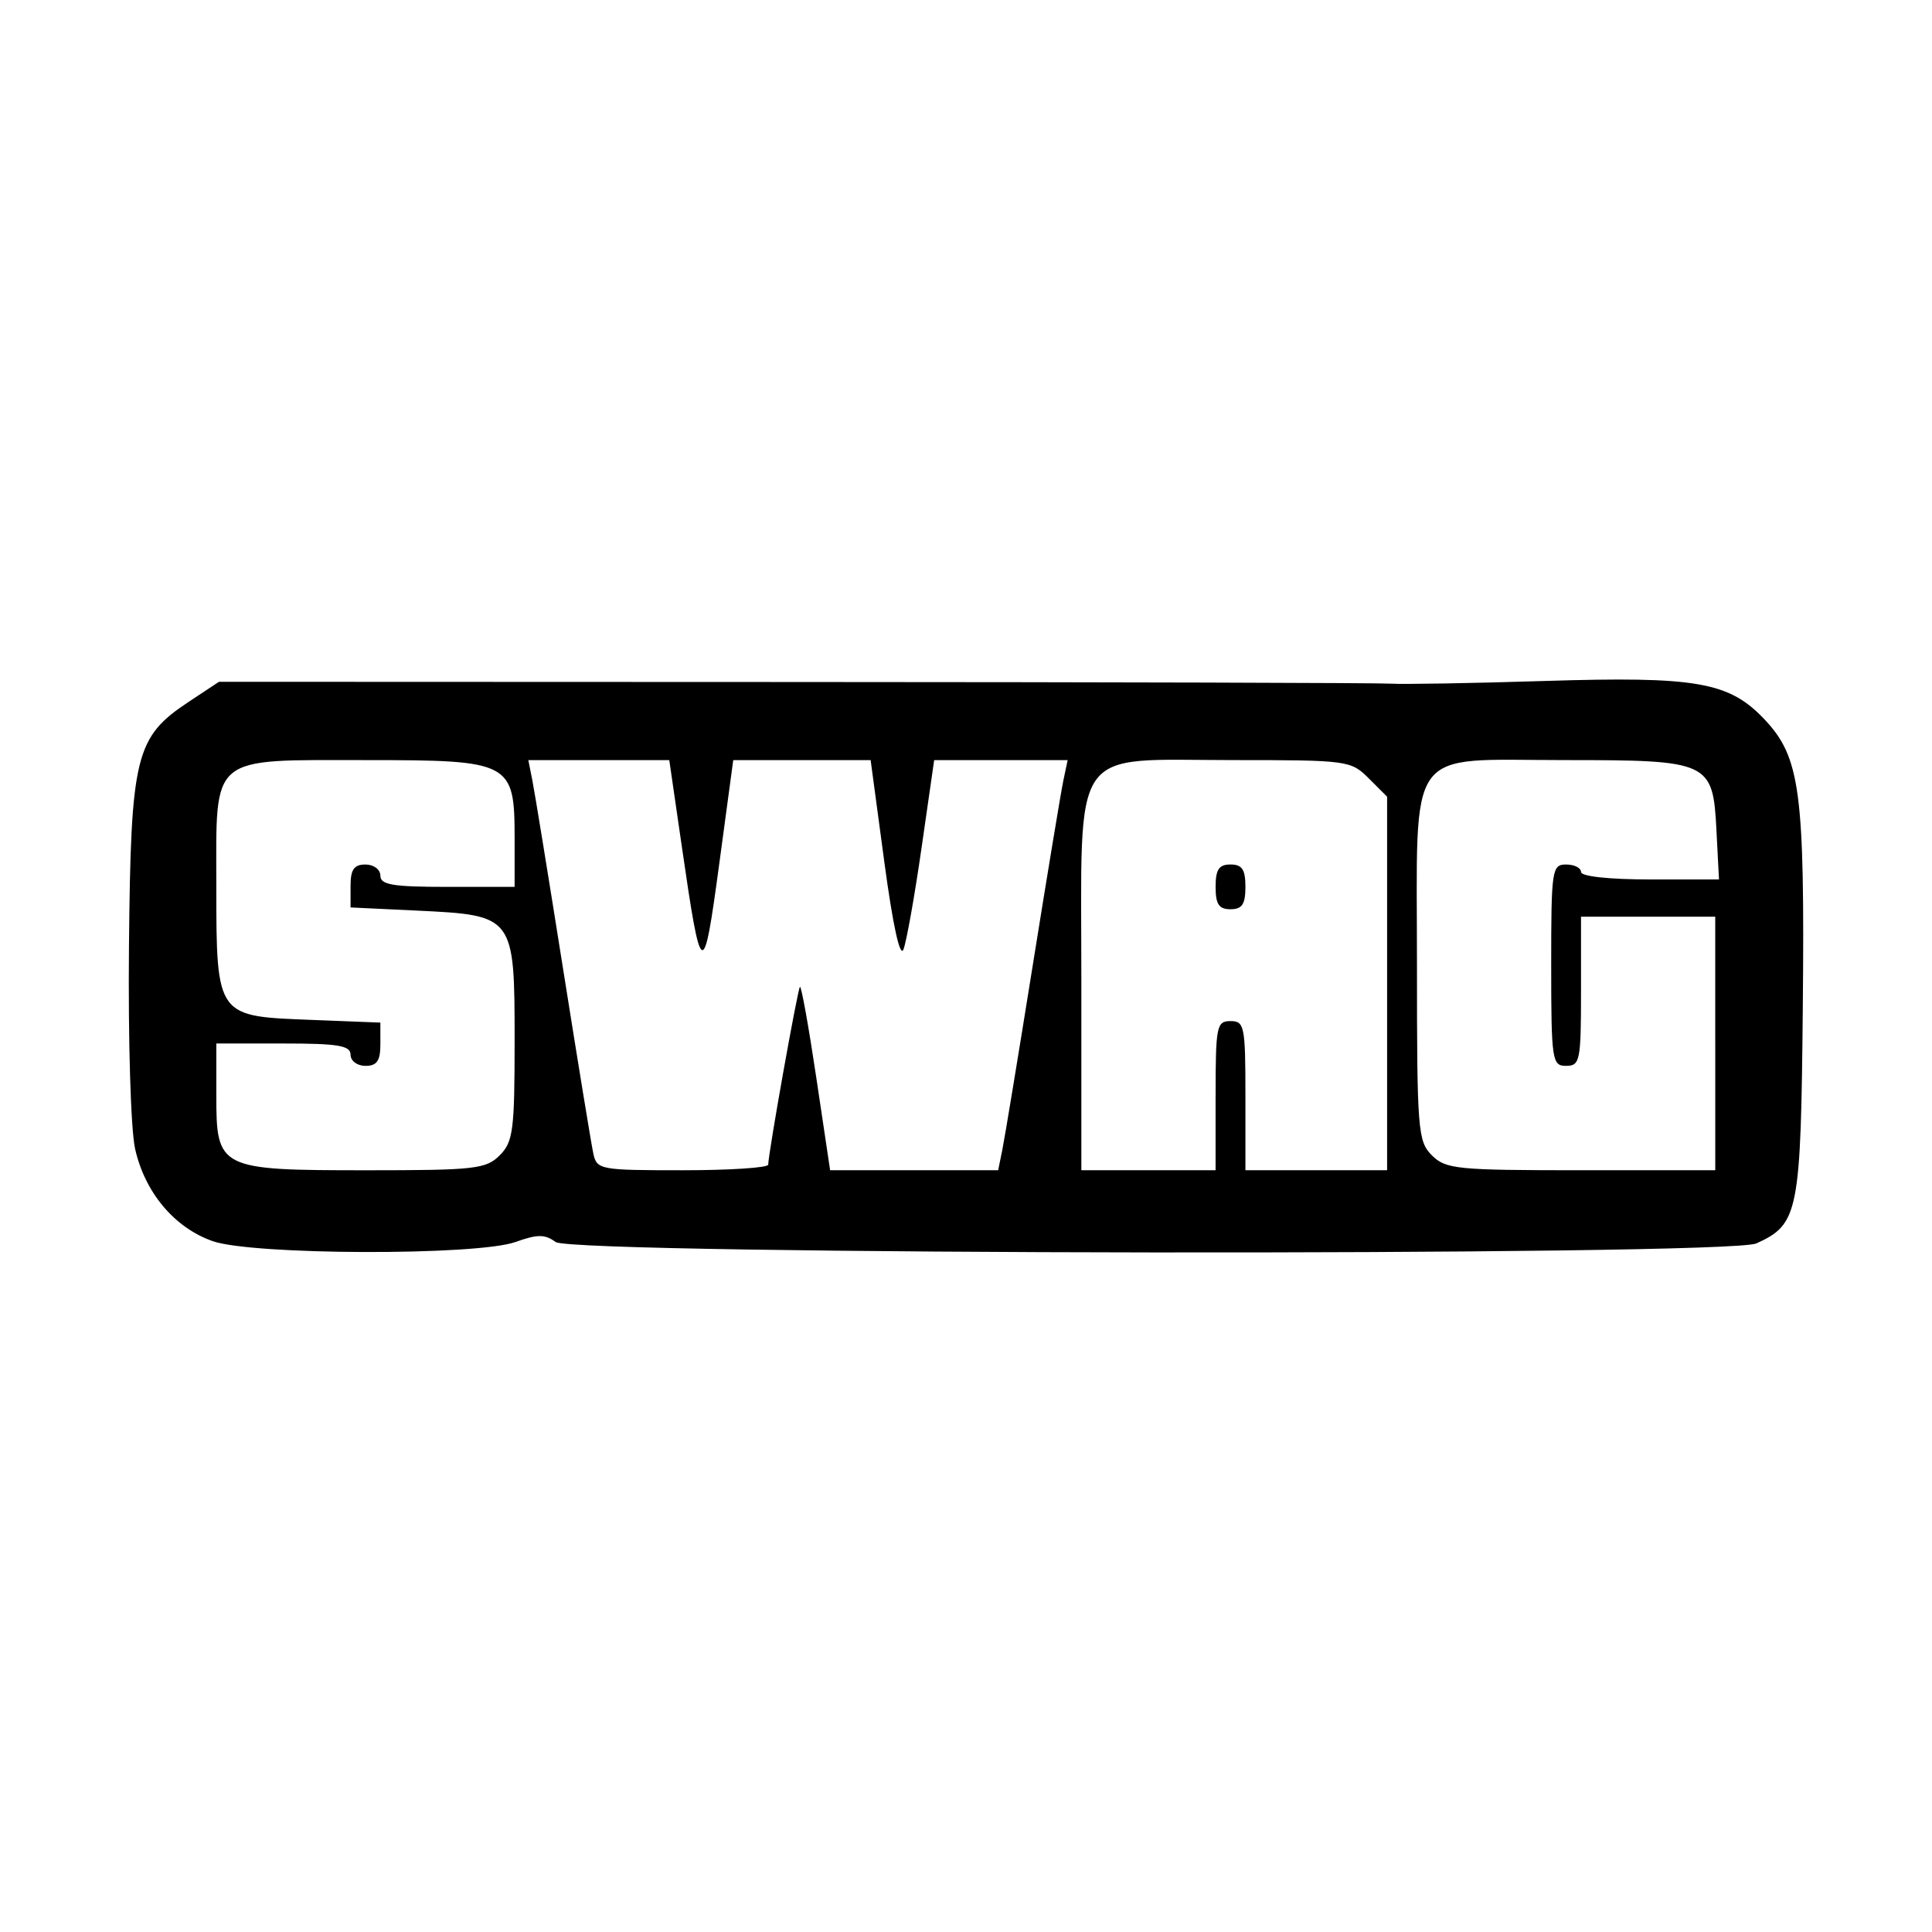
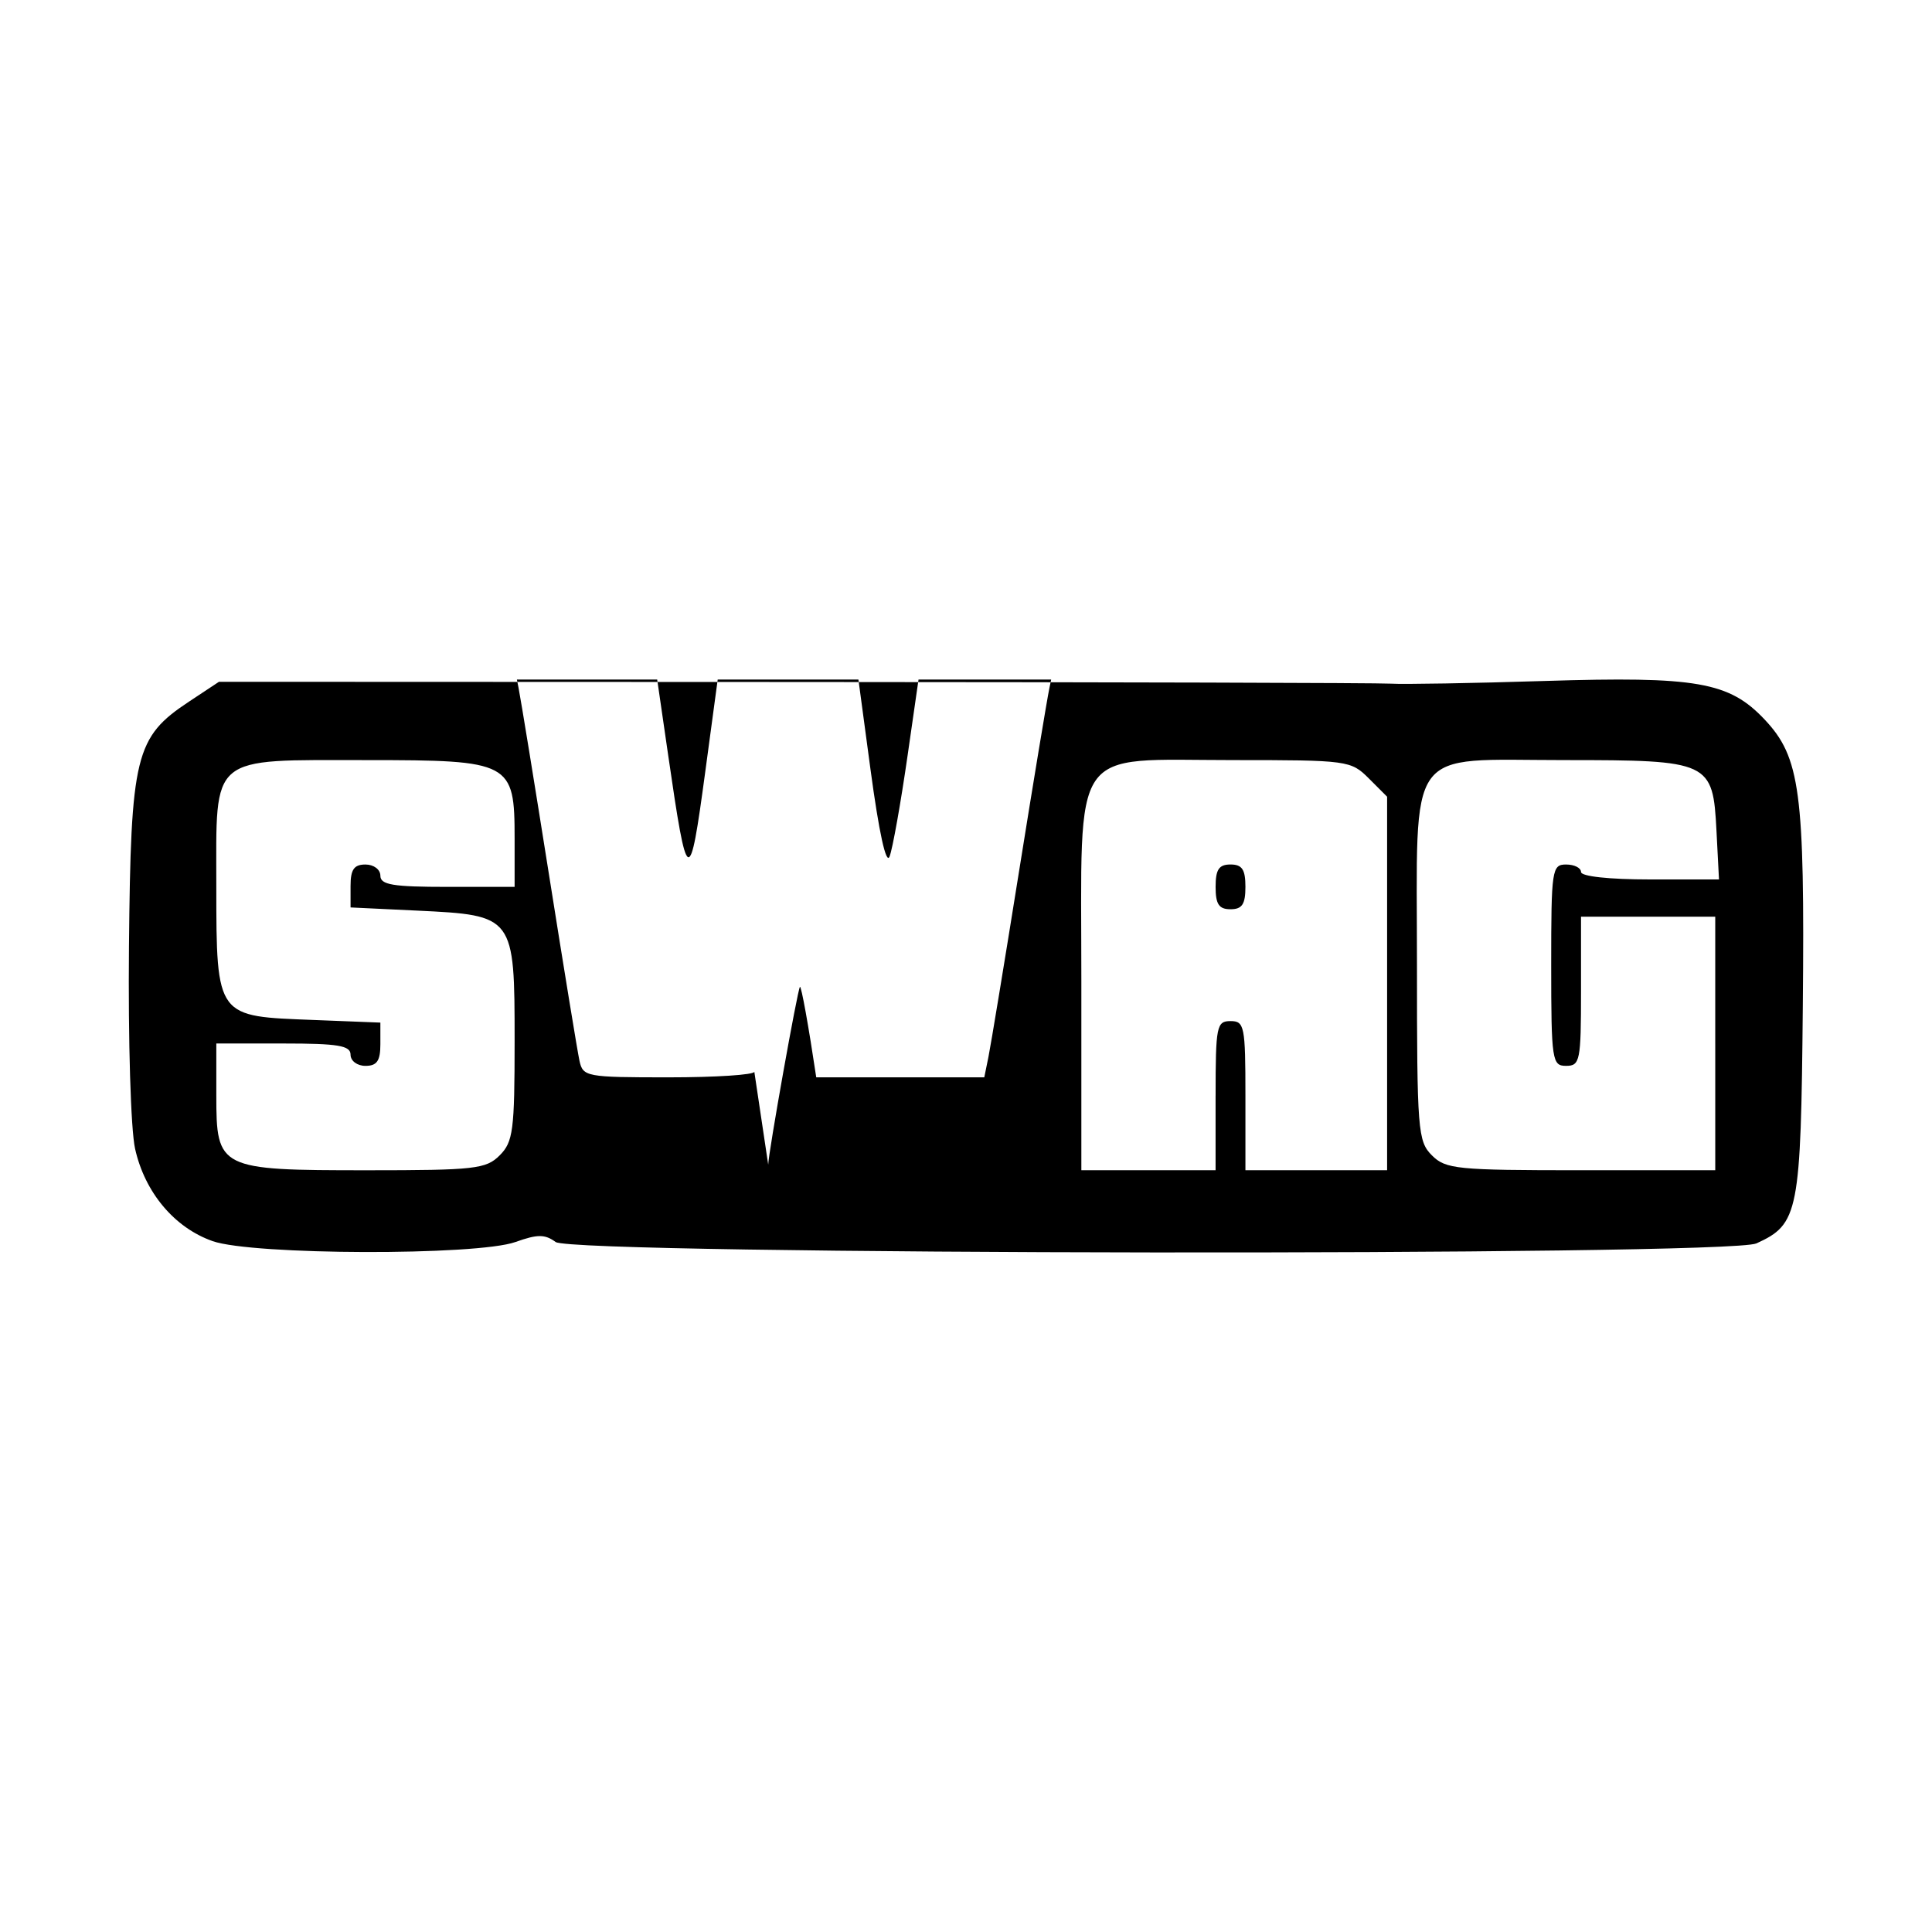
<svg xmlns="http://www.w3.org/2000/svg" width="1500" height="1500" viewBox="0 0 1500 1500">
  <svg x="100.0" y="527.592" width="1300" height="444.815" viewBox="0 0 1554.16 531.78">
    2000/svg" viewBox="0 0 1554.16 531.78"&gt;
-   <path id="path1328" d="M77.78,521.25c-35.47-12.49-62.89-45.16-71.95-85.72C1.8,417.5-.67,335.63.16,247.82,1.85,70.26,5.94,53.54,55.86,20.51L83.69,2.09l533.49.2c293.42.11,542.83.8,554.25,1.53,11.42.73,75.57-.38,142.56-2.48,141.32-4.43,171.42.83,204.33,35.73,33.1,35.1,37.35,66.97,35.48,266.12-1.81,191.95-3.83,202.3-43.06,220.18-26.38,12.02-1098.05,10.77-1114.56-1.3-10-7.31-16.81-7.31-37.26,0-35.9,12.83-244.09,12.23-281.13-.81h0ZM344.27,441.63c12.46-12.46,13.84-23.07,13.84-106.21,0-116.12-.39-116.64-90.28-120.93l-62-2.96v-19.92c0-15.3,3.21-19.92,13.84-19.92,7.69,0,13.84,4.61,13.84,10.38,0,8.46,11.54,10.38,62.3,10.38h62.3v-44.99c0-70.88-3.39-72.68-136.9-72.68-147.48,0-139.98-6.27-139.98,116.99s.43,120.68,90.7,124.23l61.58,2.42v20.08c0,15.46-3.18,20.08-13.84,20.08-7.69,0-13.84-4.61-13.84-10.38,0-8.46-11.54-10.38-62.3-10.38h-62.3v48.06c0,68.49,2.25,69.61,139.98,69.61,99.98,0,110.38-1.17,123.05-13.84ZM593.5,450.28c.09-10.56,27.26-162.86,29.44-165.03,1.24-1.24,8.06,36.55,15.14,83.98l12.88,86.24h155.97l3.88-19.03c2.13-10.47,14.85-87.56,28.25-171.31,13.4-83.75,26.17-160.85,28.37-171.31l4-19.03h-123.89l-11.7,81.33c-6.43,44.73-14,87.19-16.81,94.35-3.2,8.16-9.84-22.22-17.79-81.33l-12.68-94.35h-127.52l-13.12,97.2c-14.65,108.51-16.52,107.65-34.45-15.87l-11.81-81.33h-130.82l3.78,19.03c2.08,10.47,14.89,89.12,28.48,174.78,13.58,85.66,26.2,162.75,28.05,171.31,3.24,15.05,6.02,15.57,82.82,15.57,43.71,0,79.49-2.34,79.51-5.19h0ZM1008.76,386.25c0-64.6.92-69.22,13.84-69.22s13.84,4.61,13.84,69.22v69.22h131.51V108.75l-16.99-16.99c-16.6-16.6-19.5-16.99-125.88-16.99-152.91,0-140.93-17.47-140.93,205.4v175.3h124.59v-69.22ZM1008.76,192.44c0-16.15,3.08-20.77,13.84-20.77s13.84,4.61,13.84,20.77-3.08,20.77-13.84,20.77-13.84-4.61-13.84-20.77ZM1472.52,337.8v-117.67h-124.59v69.22c0,64.6-.92,69.22-13.84,69.22s-13.84-4.61-13.84-93.44.68-93.44,13.84-93.44c7.61,0,13.84,3.11,13.84,6.92,0,4.11,25.97,6.93,64.03,6.94h64.03l-2.32-45.03c-3.33-64.51-5.98-65.75-141.11-65.75-148.84,0-136.9-16.6-136.9,190.35,0,153.43.79,163.45,13.84,176.51,12.82,12.82,23.07,13.84,138.44,13.84h124.59v-117.66Z" />
+   <path id="path1328" d="M77.78,521.25c-35.47-12.49-62.89-45.16-71.95-85.72C1.8,417.5-.67,335.63.16,247.82,1.85,70.26,5.94,53.54,55.86,20.51L83.69,2.09l533.49.2c293.42.11,542.83.8,554.25,1.53,11.42.73,75.57-.38,142.56-2.48,141.32-4.43,171.42.83,204.33,35.73,33.1,35.1,37.35,66.97,35.48,266.12-1.81,191.95-3.83,202.3-43.06,220.18-26.38,12.02-1098.05,10.77-1114.56-1.3-10-7.31-16.81-7.31-37.26,0-35.9,12.83-244.09,12.23-281.13-.81h0ZM344.27,441.63c12.46-12.46,13.84-23.07,13.84-106.21,0-116.12-.39-116.64-90.28-120.93l-62-2.96v-19.92c0-15.3,3.21-19.92,13.84-19.92,7.69,0,13.84,4.61,13.84,10.38,0,8.46,11.54,10.38,62.3,10.38h62.3v-44.99c0-70.88-3.39-72.68-136.9-72.68-147.48,0-139.98-6.27-139.98,116.99s.43,120.68,90.7,124.23l61.58,2.42v20.08c0,15.46-3.18,20.08-13.84,20.08-7.69,0-13.84-4.61-13.84-10.38,0-8.46-11.54-10.38-62.3-10.38h-62.3v48.06c0,68.49,2.25,69.61,139.98,69.61,99.98,0,110.38-1.17,123.05-13.84ZM593.5,450.28c.09-10.56,27.26-162.86,29.44-165.03,1.24-1.24,8.06,36.55,15.14,83.98h155.97l3.88-19.03c2.13-10.47,14.85-87.56,28.25-171.31,13.4-83.75,26.17-160.85,28.37-171.31l4-19.03h-123.89l-11.7,81.33c-6.43,44.73-14,87.19-16.81,94.35-3.2,8.16-9.84-22.22-17.79-81.33l-12.68-94.35h-127.52l-13.12,97.2c-14.65,108.51-16.52,107.65-34.45-15.87l-11.81-81.33h-130.82l3.78,19.03c2.08,10.47,14.89,89.12,28.48,174.78,13.58,85.66,26.2,162.75,28.05,171.31,3.24,15.05,6.02,15.57,82.82,15.57,43.71,0,79.49-2.34,79.51-5.19h0ZM1008.76,386.25c0-64.6.92-69.22,13.84-69.22s13.84,4.61,13.84,69.22v69.22h131.51V108.75l-16.99-16.99c-16.6-16.6-19.5-16.99-125.88-16.99-152.91,0-140.93-17.47-140.93,205.4v175.3h124.59v-69.22ZM1008.76,192.44c0-16.15,3.08-20.77,13.84-20.77s13.84,4.61,13.84,20.77-3.08,20.77-13.84,20.77-13.84-4.61-13.84-20.77ZM1472.52,337.8v-117.67h-124.59v69.22c0,64.6-.92,69.22-13.84,69.22s-13.84-4.61-13.84-93.44.68-93.44,13.84-93.44c7.61,0,13.84,3.11,13.84,6.92,0,4.11,25.97,6.93,64.03,6.94h64.03l-2.32-45.03c-3.33-64.51-5.98-65.75-141.11-65.75-148.84,0-136.9-16.6-136.9,190.35,0,153.43.79,163.45,13.84,176.51,12.82,12.82,23.07,13.84,138.44,13.84h124.59v-117.66Z" />
  </svg>
</svg>